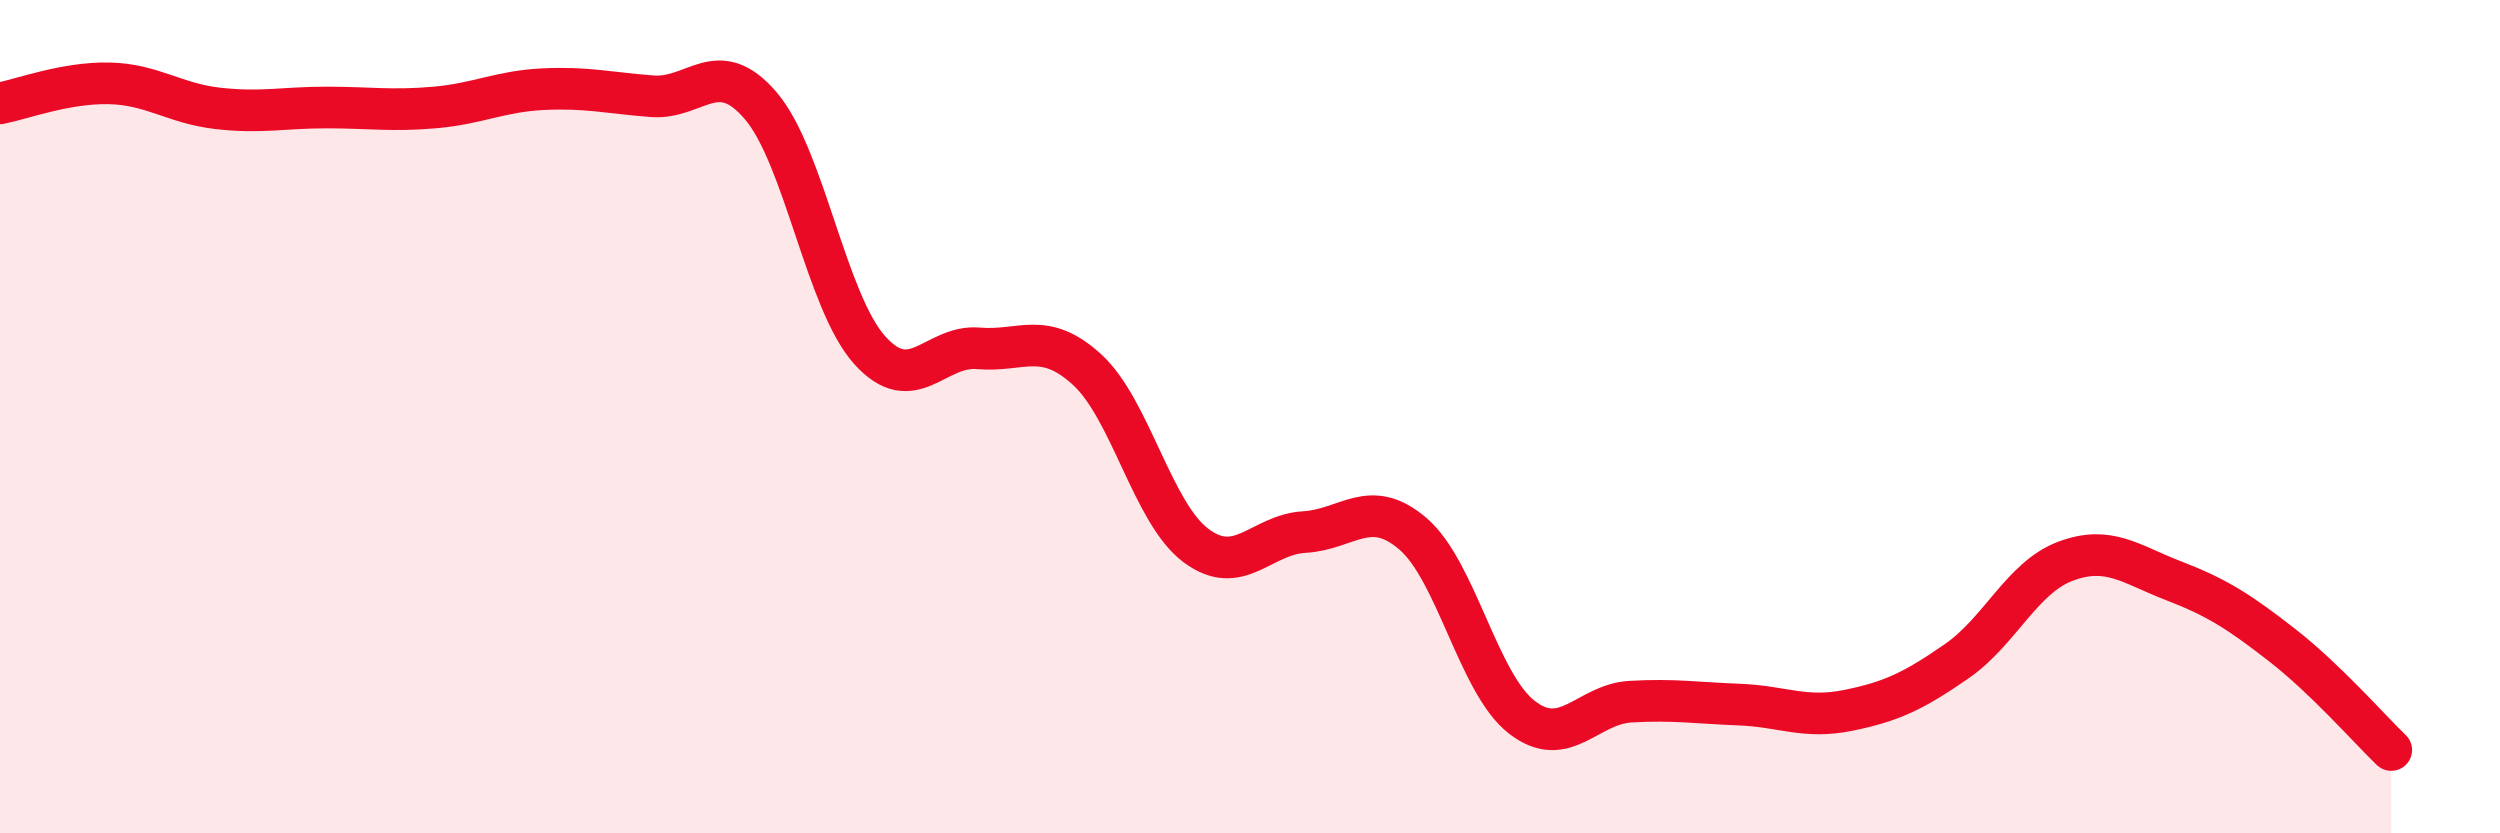
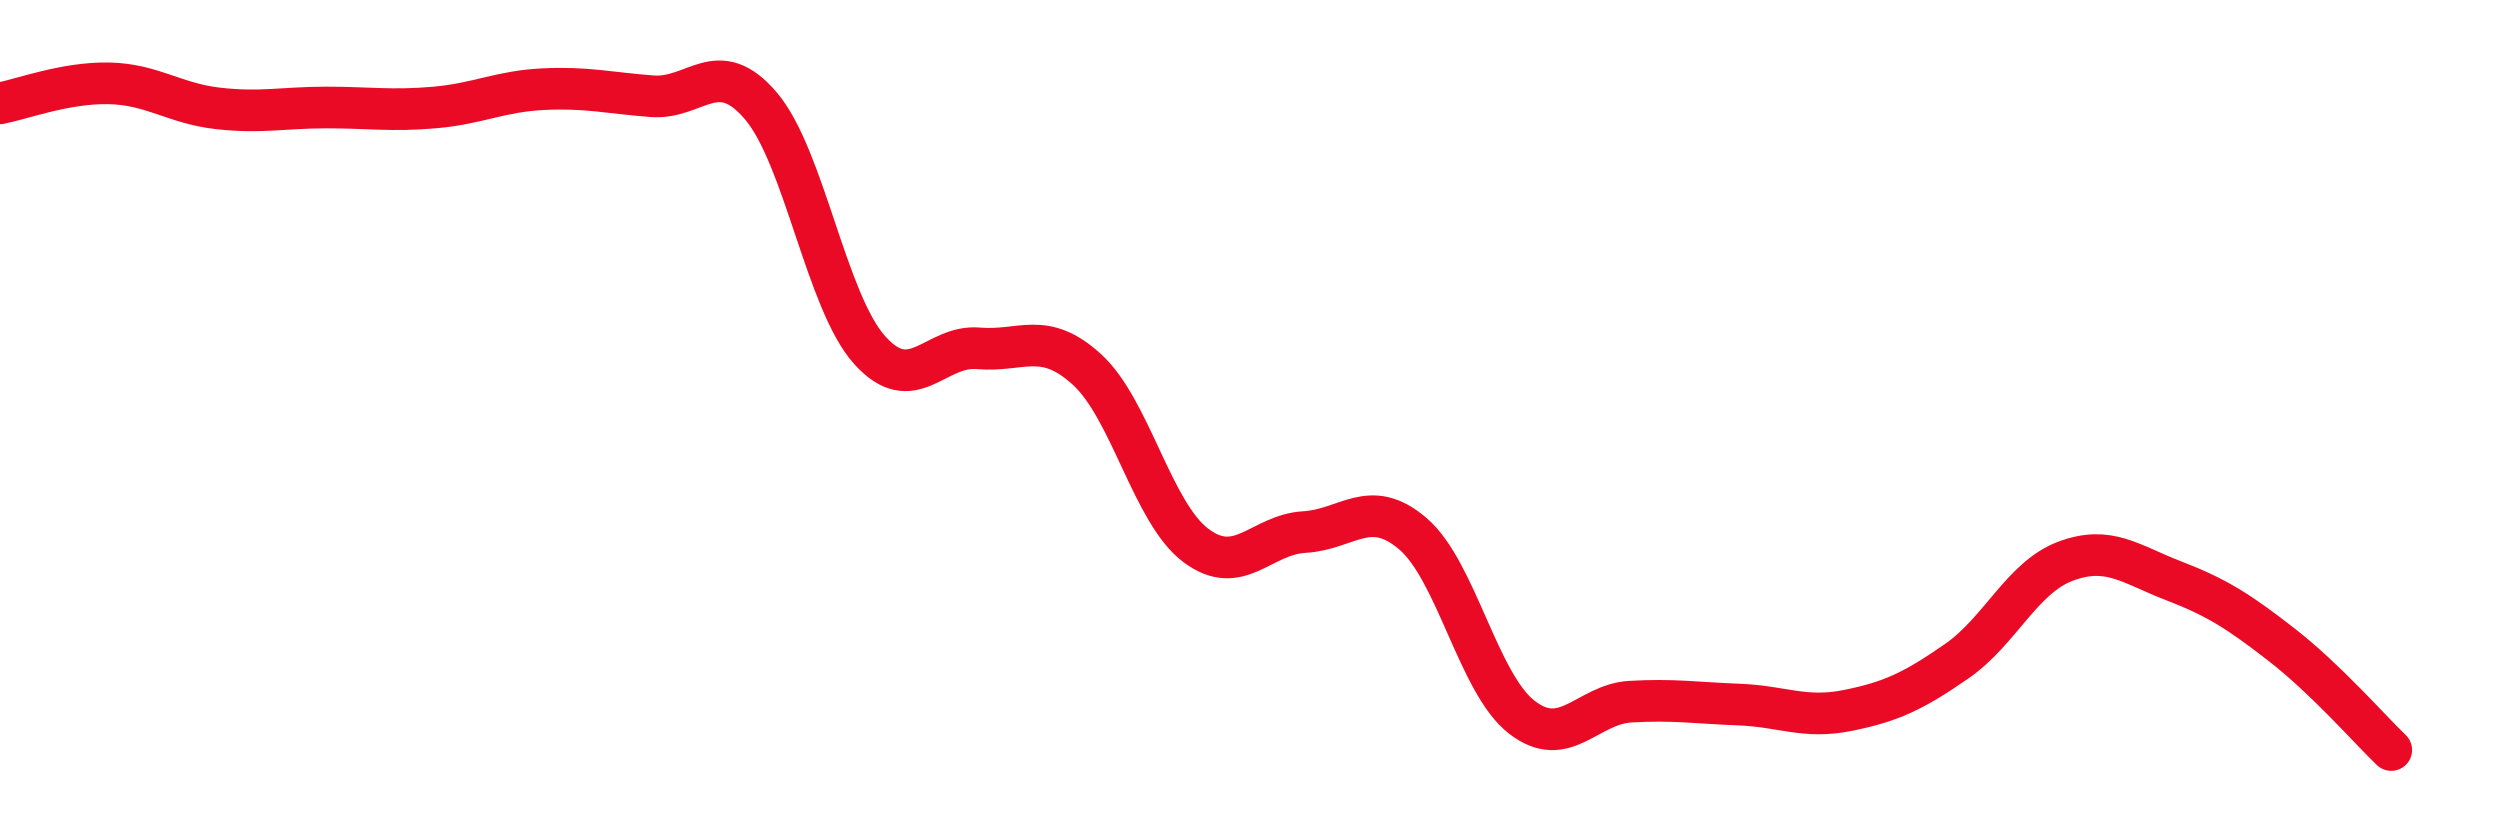
<svg xmlns="http://www.w3.org/2000/svg" width="60" height="20" viewBox="0 0 60 20">
-   <path d="M 0,2.48 C 0.52,2.38 1.57,1.98 2.61,2 C 3.65,2.02 4.18,2.48 5.22,2.6 C 6.26,2.72 6.79,2.58 7.83,2.58 C 8.87,2.58 9.39,2.67 10.43,2.58 C 11.47,2.49 12,2.19 13.04,2.14 C 14.08,2.09 14.61,2.23 15.65,2.31 C 16.69,2.39 17.22,1.32 18.26,2.54 C 19.3,3.76 19.83,7.24 20.87,8.4 C 21.91,9.56 22.44,8.27 23.48,8.36 C 24.52,8.45 25.05,7.92 26.09,8.87 C 27.13,9.82 27.66,12.31 28.7,13.09 C 29.74,13.87 30.26,12.83 31.3,12.77 C 32.34,12.71 32.87,11.92 33.91,12.81 C 34.95,13.7 35.48,16.4 36.52,17.21 C 37.56,18.02 38.09,16.9 39.13,16.84 C 40.17,16.78 40.7,16.87 41.74,16.91 C 42.78,16.95 43.31,17.26 44.35,17.05 C 45.39,16.84 45.92,16.59 46.96,15.87 C 48,15.15 48.53,13.86 49.57,13.47 C 50.61,13.08 51.13,13.54 52.17,13.94 C 53.21,14.34 53.74,14.68 54.78,15.49 C 55.82,16.3 56.87,17.5 57.39,18L57.39 20L0 20Z" fill="#EB0A25" opacity="0.1" stroke-linecap="round" stroke-linejoin="round" />
  <path d="M 0,2.48 C 0.52,2.38 1.57,1.98 2.61,2 C 3.65,2.02 4.18,2.48 5.22,2.6 C 6.26,2.72 6.79,2.58 7.83,2.58 C 8.87,2.58 9.39,2.67 10.43,2.58 C 11.47,2.49 12,2.19 13.04,2.14 C 14.08,2.09 14.61,2.23 15.65,2.31 C 16.69,2.39 17.22,1.32 18.26,2.54 C 19.3,3.76 19.83,7.24 20.87,8.4 C 21.91,9.56 22.44,8.27 23.48,8.36 C 24.52,8.45 25.05,7.92 26.09,8.87 C 27.13,9.82 27.66,12.31 28.7,13.09 C 29.74,13.87 30.26,12.83 31.3,12.77 C 32.34,12.71 32.87,11.92 33.91,12.81 C 34.95,13.7 35.48,16.4 36.52,17.21 C 37.56,18.02 38.09,16.9 39.13,16.84 C 40.17,16.78 40.7,16.87 41.74,16.91 C 42.78,16.95 43.31,17.26 44.35,17.05 C 45.39,16.84 45.92,16.59 46.96,15.87 C 48,15.15 48.53,13.86 49.57,13.47 C 50.61,13.08 51.13,13.54 52.17,13.94 C 53.21,14.34 53.74,14.68 54.78,15.49 C 55.82,16.3 56.87,17.5 57.39,18" stroke="#EB0A25" stroke-width="1" fill="none" stroke-linecap="round" stroke-linejoin="round" />
</svg>